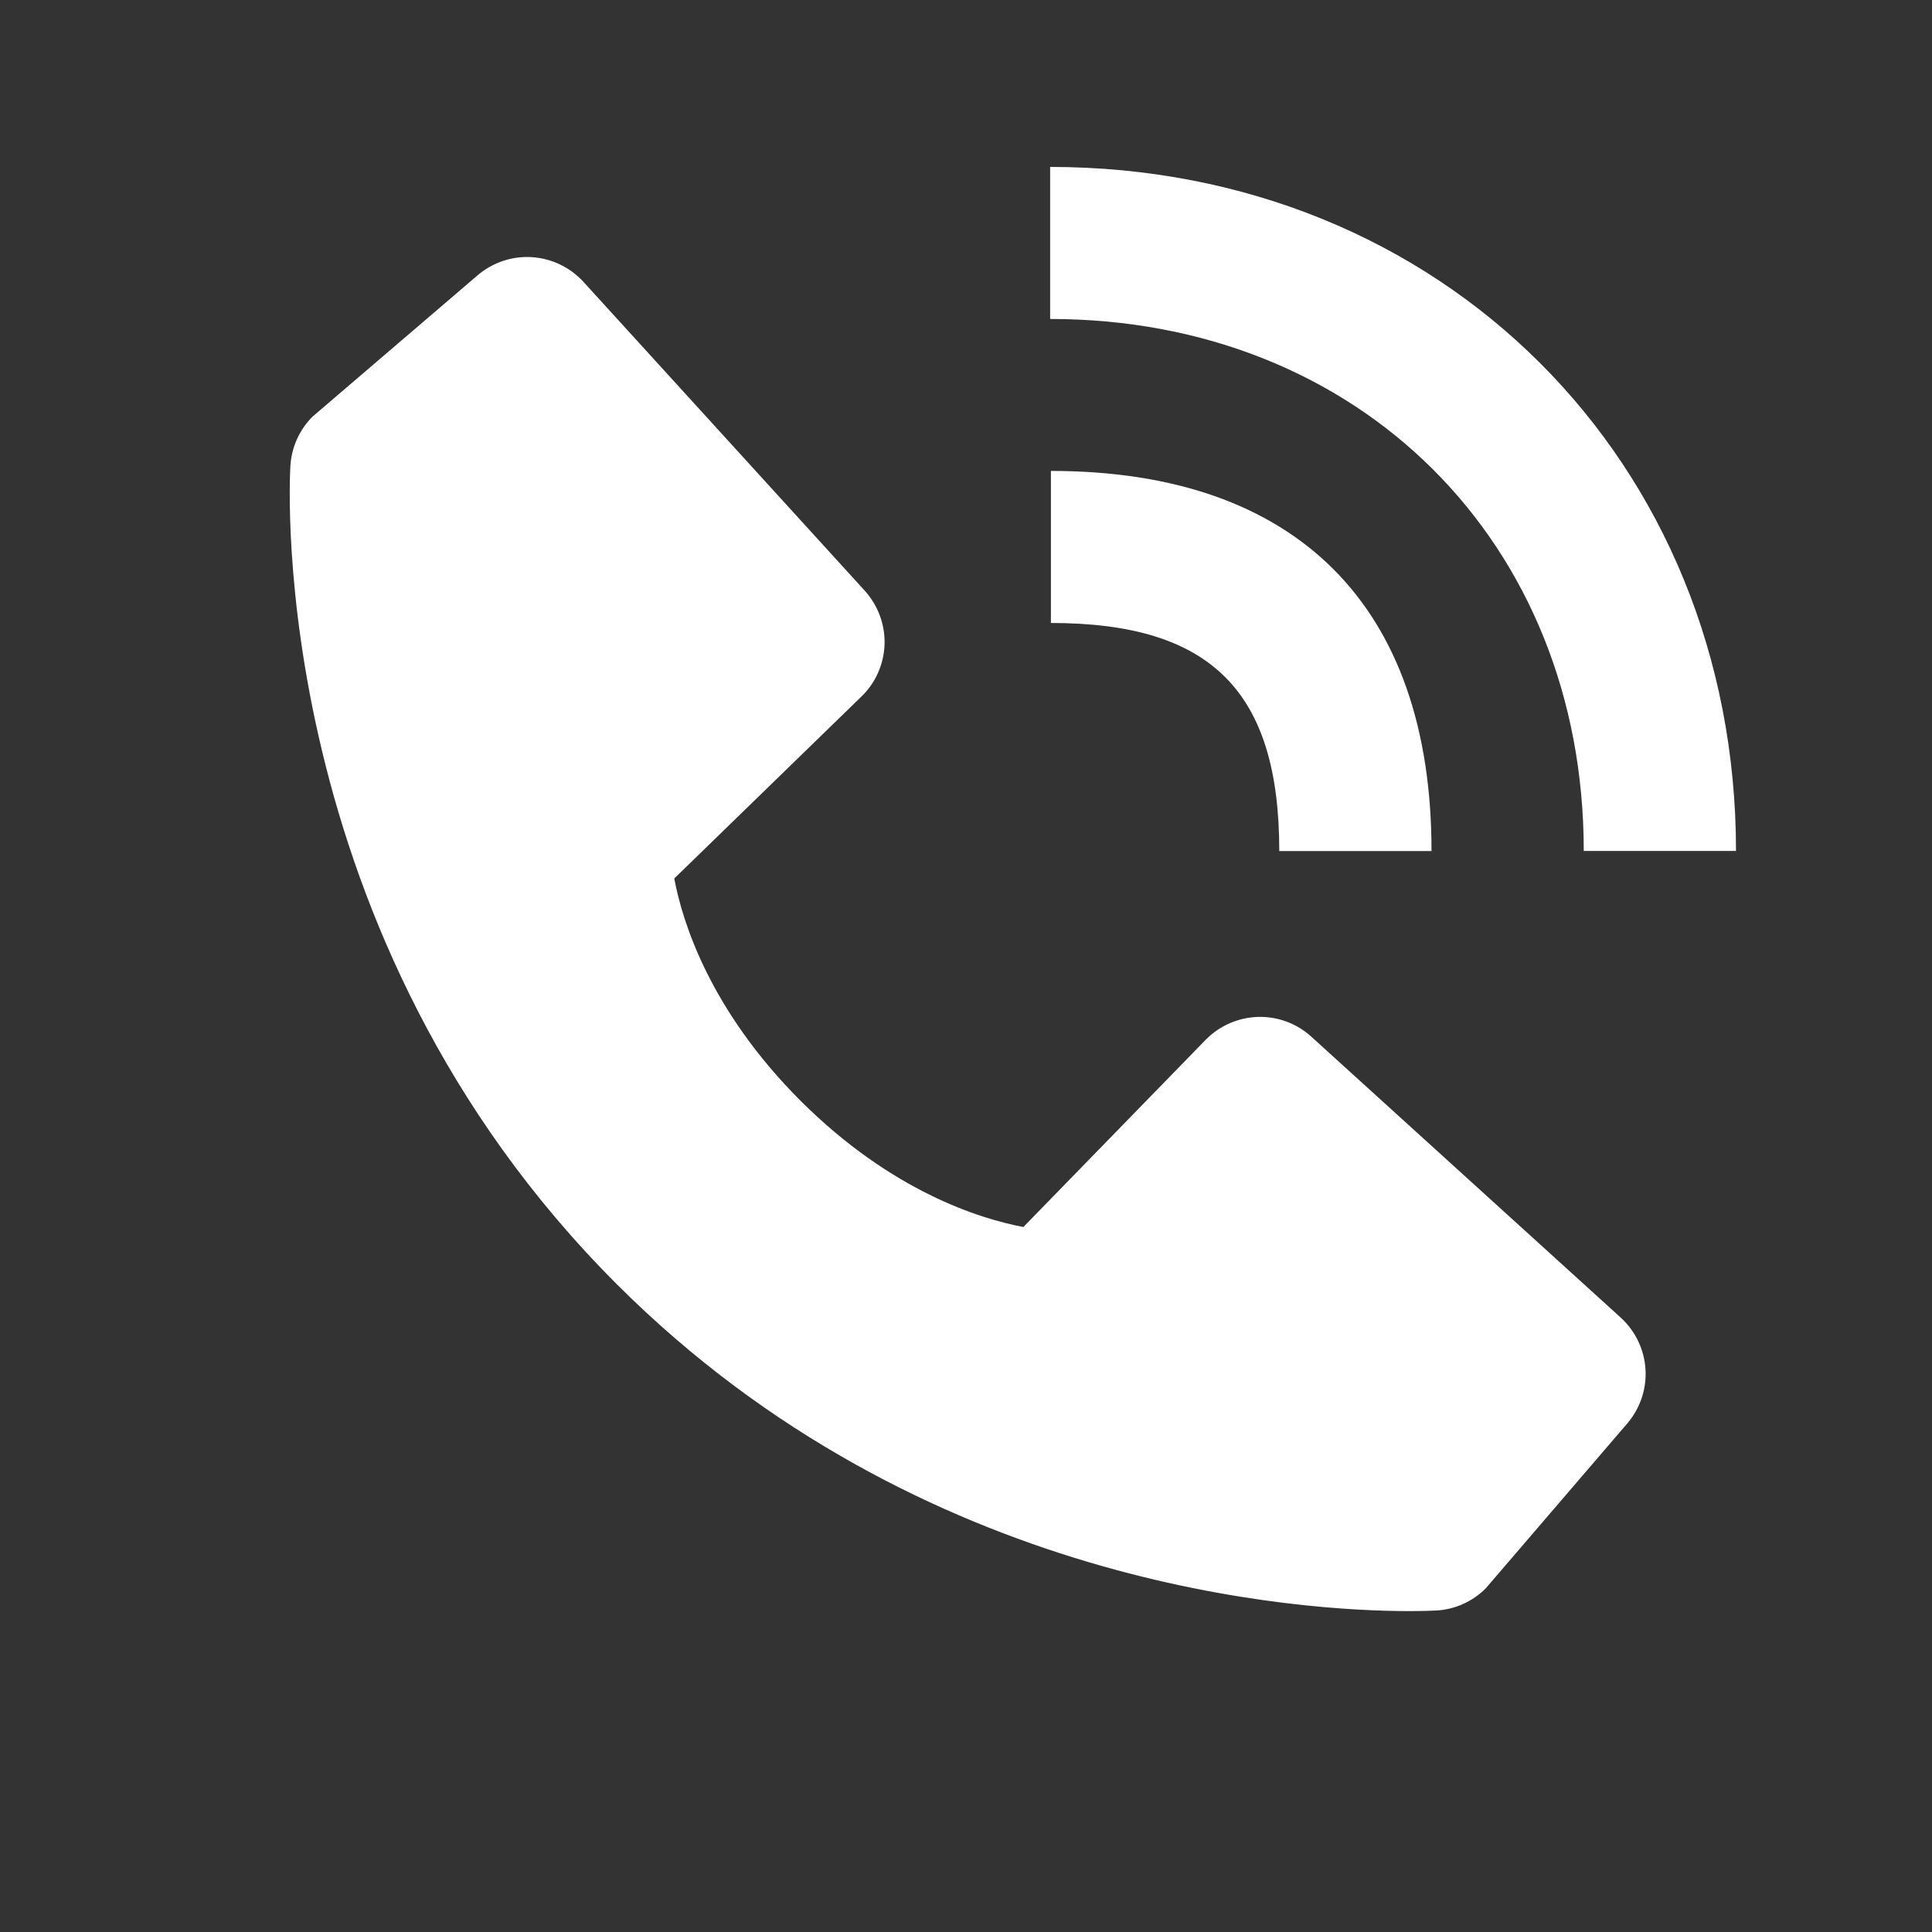
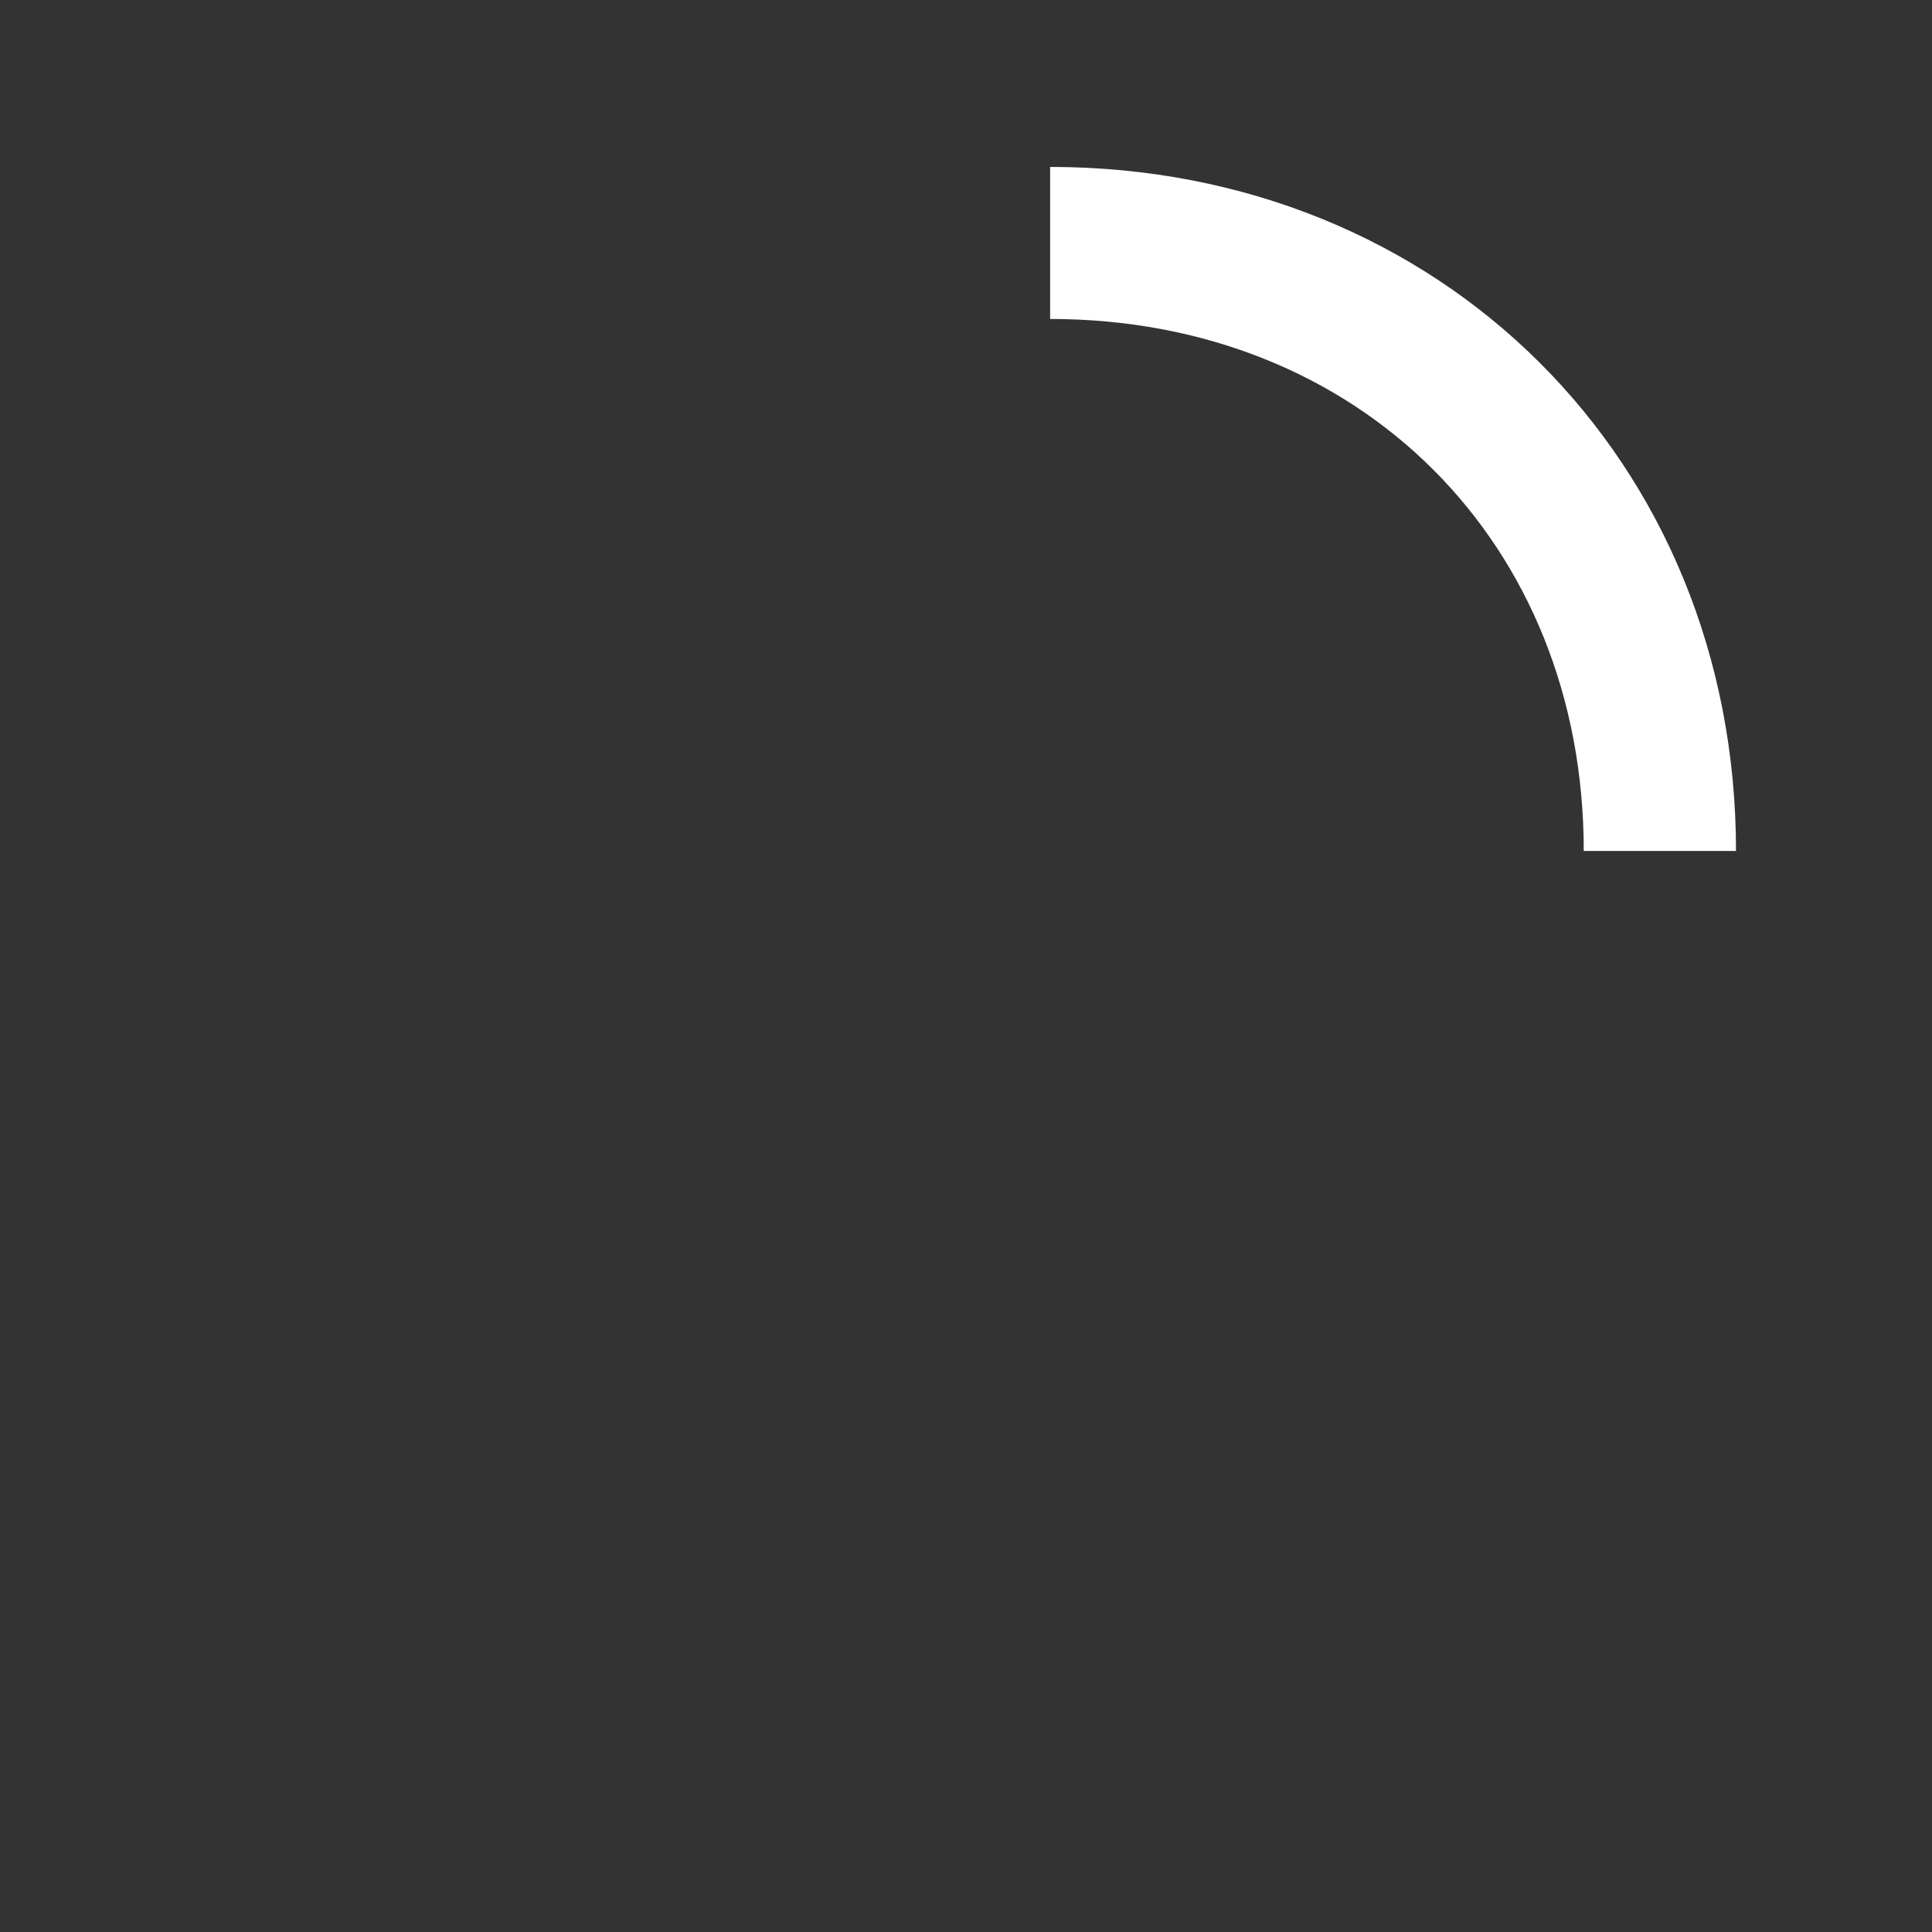
<svg xmlns="http://www.w3.org/2000/svg" width="20" height="20" viewBox="0 0 20 20" fill="none">
  <rect x="0" y="0" width="20" height="20" fill="#333333" stroke="none" />
  <path d="M16.395 8.809H17.971C17.971 4.772 14.919 1.728 10.871 1.728V3.302C14.072 3.302 16.395 5.617 16.395 8.809Z" fill="white" />
-   <path d="M10.879 6.449C12.536 6.449 13.243 7.155 13.243 8.81H14.819C14.819 6.272 13.42 4.875 10.879 4.875V6.449ZM13.575 10.732C13.424 10.594 13.225 10.521 13.021 10.527C12.816 10.534 12.622 10.619 12.479 10.766L10.594 12.702C10.14 12.616 9.227 12.332 8.288 11.396C7.349 10.457 7.064 9.544 6.98 9.094L8.918 7.21C9.065 7.068 9.15 6.874 9.157 6.67C9.163 6.465 9.089 6.267 8.952 6.115L6.04 2.918C5.902 2.767 5.711 2.675 5.506 2.662C5.301 2.649 5.1 2.717 4.944 2.85L3.234 4.314C3.098 4.451 3.017 4.633 3.006 4.825C2.994 5.022 2.768 9.681 6.387 13.296C9.543 16.448 13.497 16.678 14.586 16.678C14.746 16.678 14.843 16.673 14.869 16.672C15.062 16.661 15.244 16.579 15.38 16.443L16.846 14.735C16.979 14.579 17.047 14.378 17.034 14.174C17.021 13.969 16.929 13.778 16.778 13.64L13.575 10.732Z" fill="white" />
</svg>